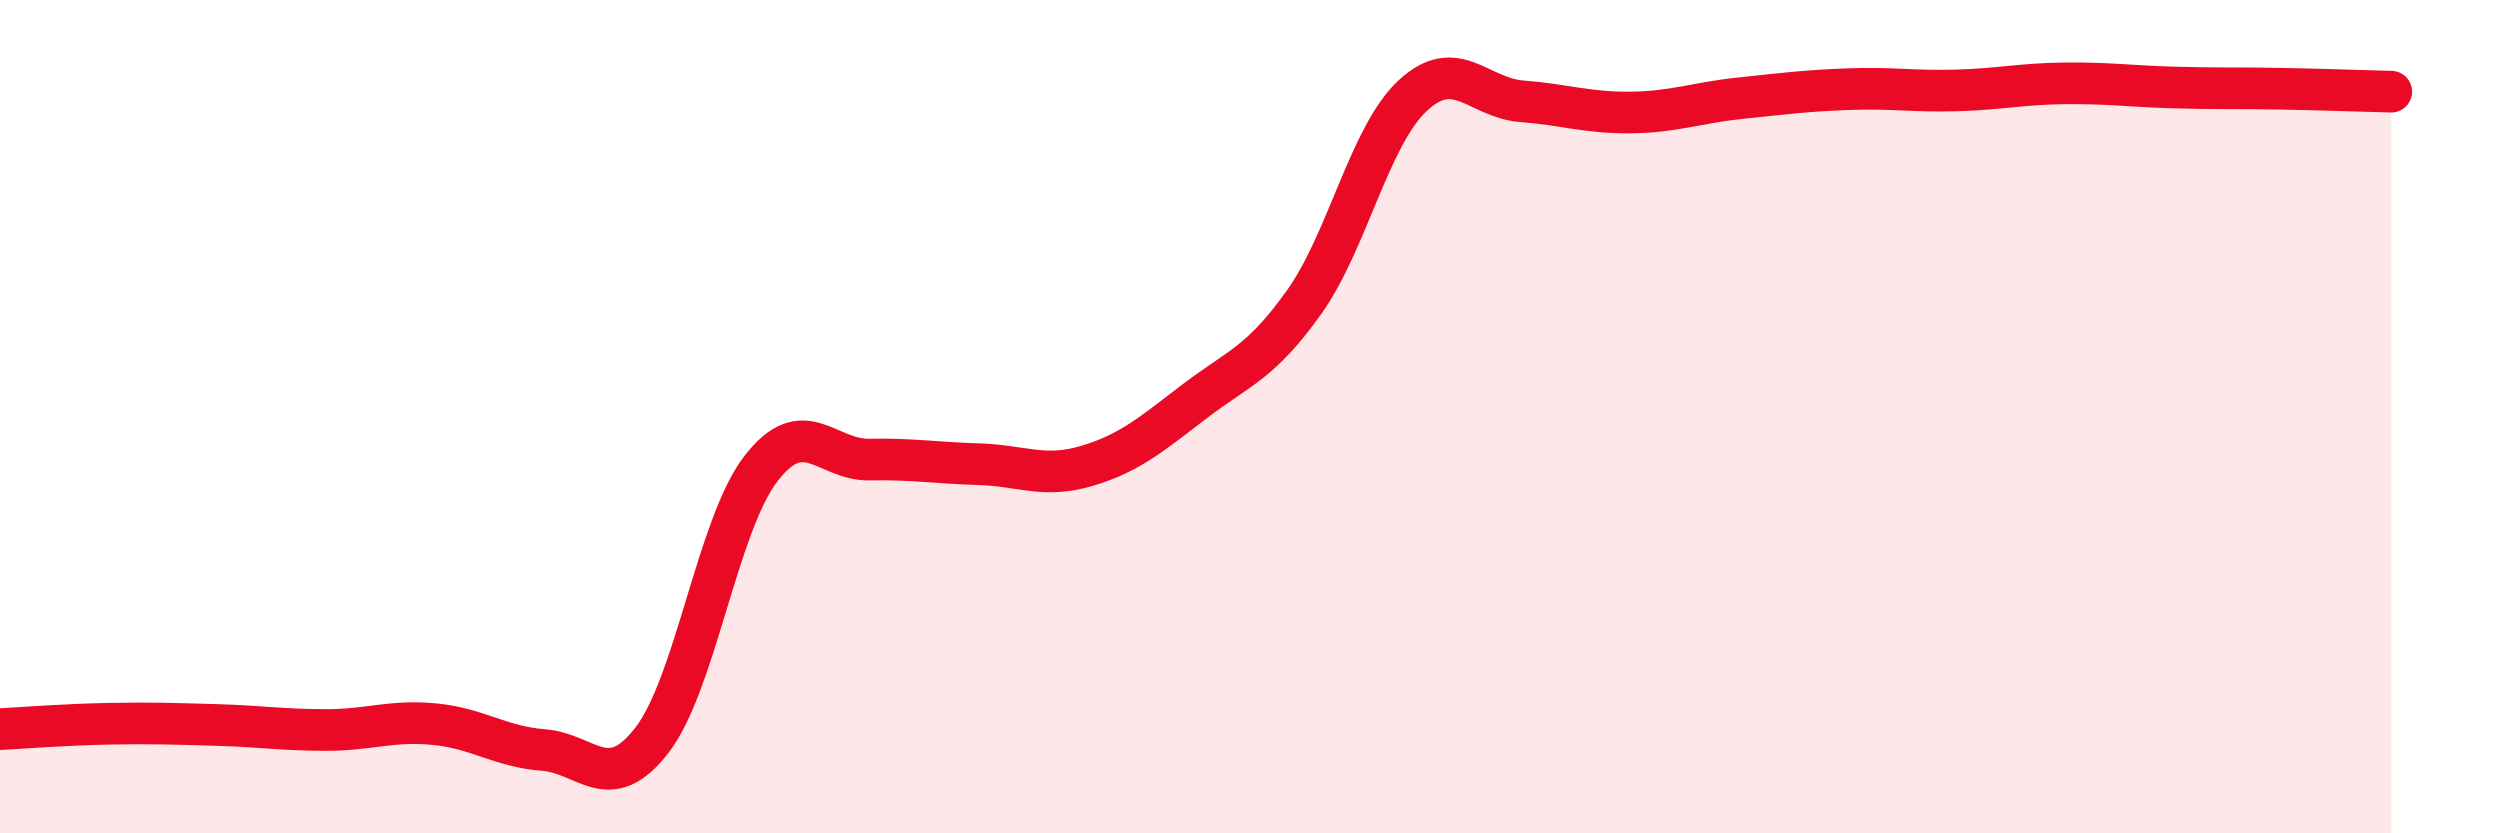
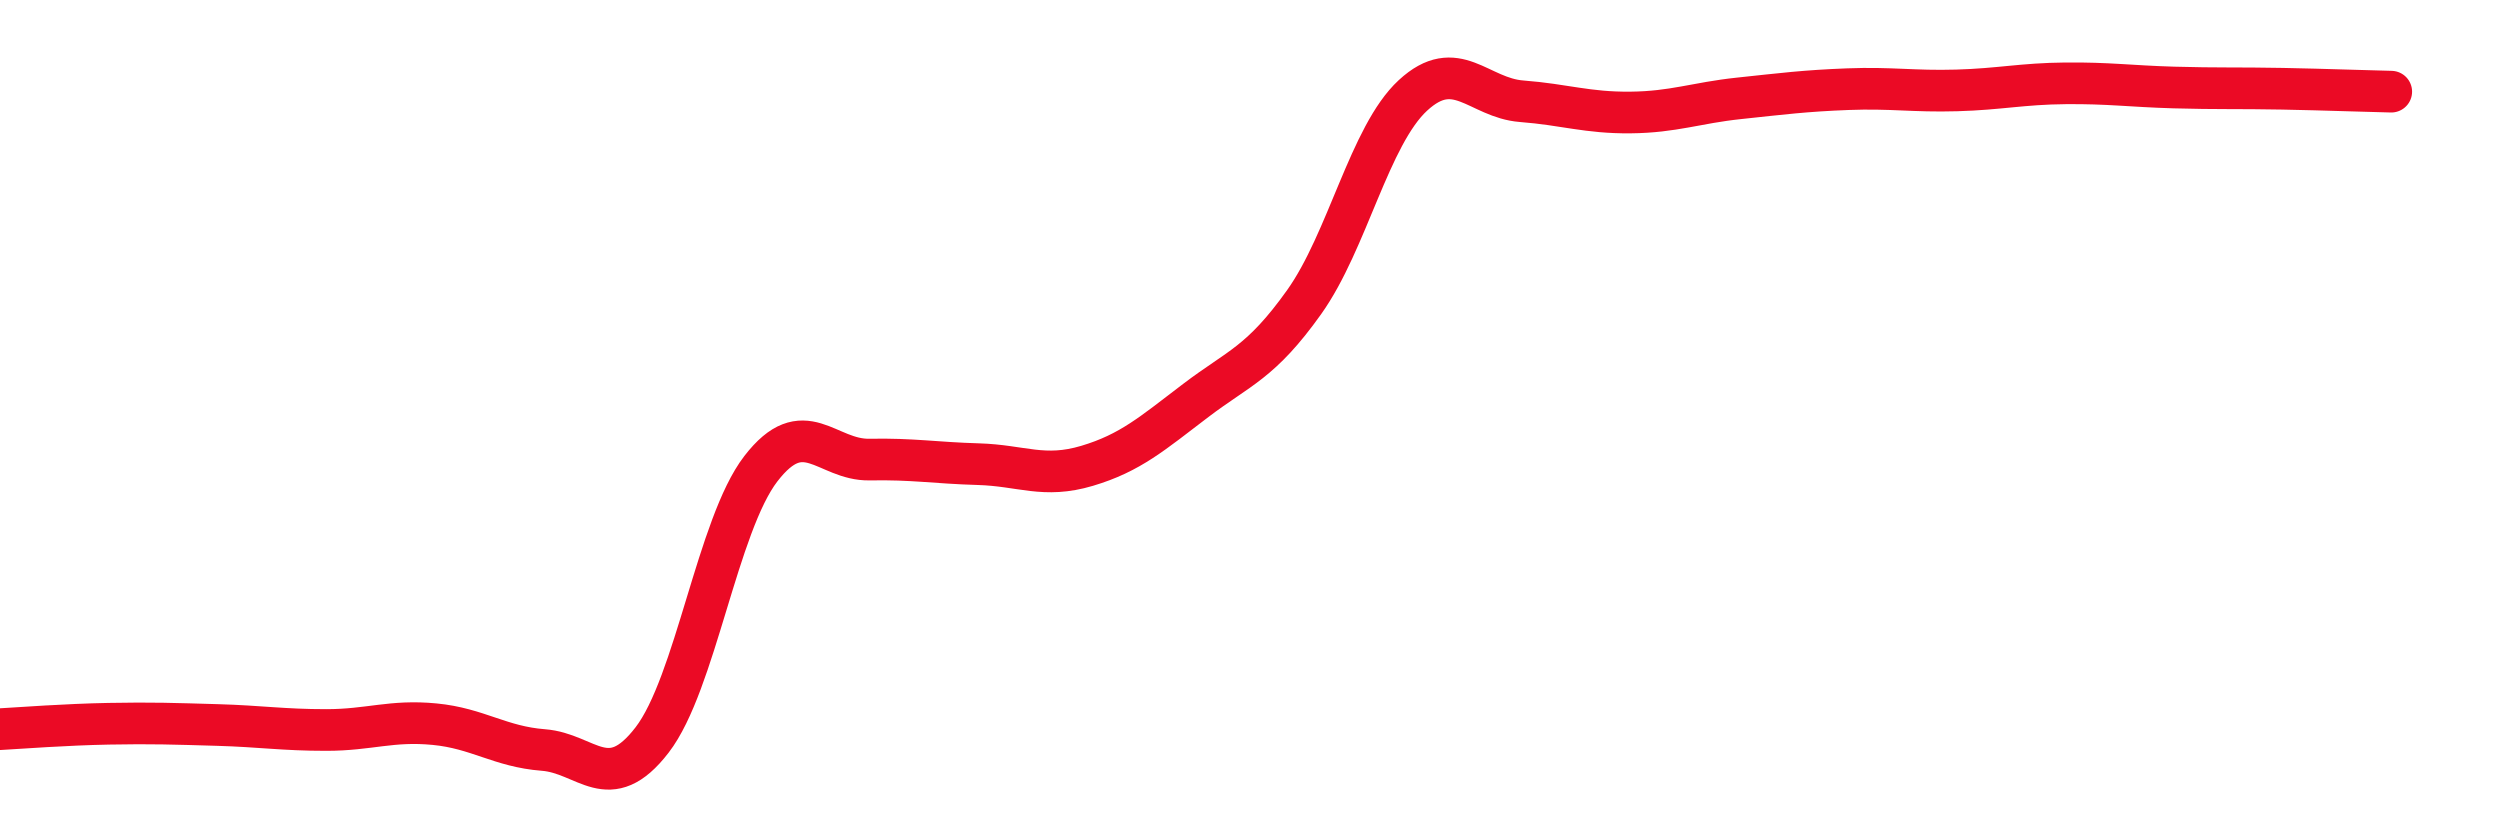
<svg xmlns="http://www.w3.org/2000/svg" width="60" height="20" viewBox="0 0 60 20">
-   <path d="M 0,17.5 C 0.52,17.47 1.57,17.39 2.61,17.37 C 3.65,17.35 4.18,17.37 5.22,17.4 C 6.26,17.43 6.79,17.52 7.83,17.52 C 8.87,17.52 9.39,17.28 10.43,17.38 C 11.47,17.48 12,17.92 13.04,18 C 14.08,18.08 14.61,19.11 15.65,17.76 C 16.69,16.41 17.22,12.6 18.26,11.25 C 19.3,9.9 19.83,11.05 20.87,11.03 C 21.91,11.01 22.44,11.11 23.48,11.14 C 24.52,11.17 25.05,11.49 26.09,11.18 C 27.13,10.87 27.66,10.4 28.7,9.61 C 29.74,8.82 30.26,8.71 31.3,7.25 C 32.34,5.79 32.87,3.25 33.91,2.29 C 34.95,1.33 35.48,2.35 36.52,2.43 C 37.56,2.51 38.09,2.71 39.13,2.7 C 40.17,2.69 40.7,2.47 41.74,2.36 C 42.78,2.25 43.31,2.18 44.35,2.14 C 45.39,2.1 45.92,2.2 46.96,2.17 C 48,2.14 48.53,2.01 49.57,2 C 50.61,1.99 51.13,2.07 52.17,2.1 C 53.21,2.13 53.74,2.11 54.78,2.13 C 55.82,2.15 56.87,2.19 57.39,2.2L57.39 20L0 20Z" fill="#EB0A25" opacity="0.1" stroke-linecap="round" stroke-linejoin="round" />
  <path d="M 0,17.5 C 0.52,17.47 1.57,17.39 2.61,17.37 C 3.65,17.35 4.18,17.37 5.22,17.4 C 6.26,17.43 6.79,17.52 7.83,17.52 C 8.87,17.52 9.39,17.28 10.43,17.38 C 11.47,17.48 12,17.92 13.04,18 C 14.08,18.08 14.61,19.11 15.65,17.76 C 16.69,16.41 17.22,12.6 18.26,11.25 C 19.3,9.9 19.83,11.05 20.87,11.03 C 21.91,11.01 22.44,11.11 23.48,11.14 C 24.52,11.17 25.05,11.49 26.09,11.18 C 27.13,10.87 27.66,10.4 28.7,9.61 C 29.74,8.82 30.26,8.71 31.3,7.25 C 32.34,5.79 32.87,3.25 33.91,2.29 C 34.95,1.33 35.48,2.35 36.52,2.43 C 37.56,2.51 38.09,2.71 39.13,2.7 C 40.17,2.69 40.7,2.47 41.74,2.36 C 42.78,2.25 43.31,2.18 44.35,2.14 C 45.39,2.1 45.92,2.2 46.96,2.17 C 48,2.14 48.53,2.01 49.57,2 C 50.61,1.99 51.13,2.07 52.17,2.1 C 53.21,2.13 53.74,2.11 54.78,2.13 C 55.82,2.15 56.87,2.19 57.39,2.2" stroke="#EB0A25" stroke-width="1" fill="none" stroke-linecap="round" stroke-linejoin="round" />
</svg>